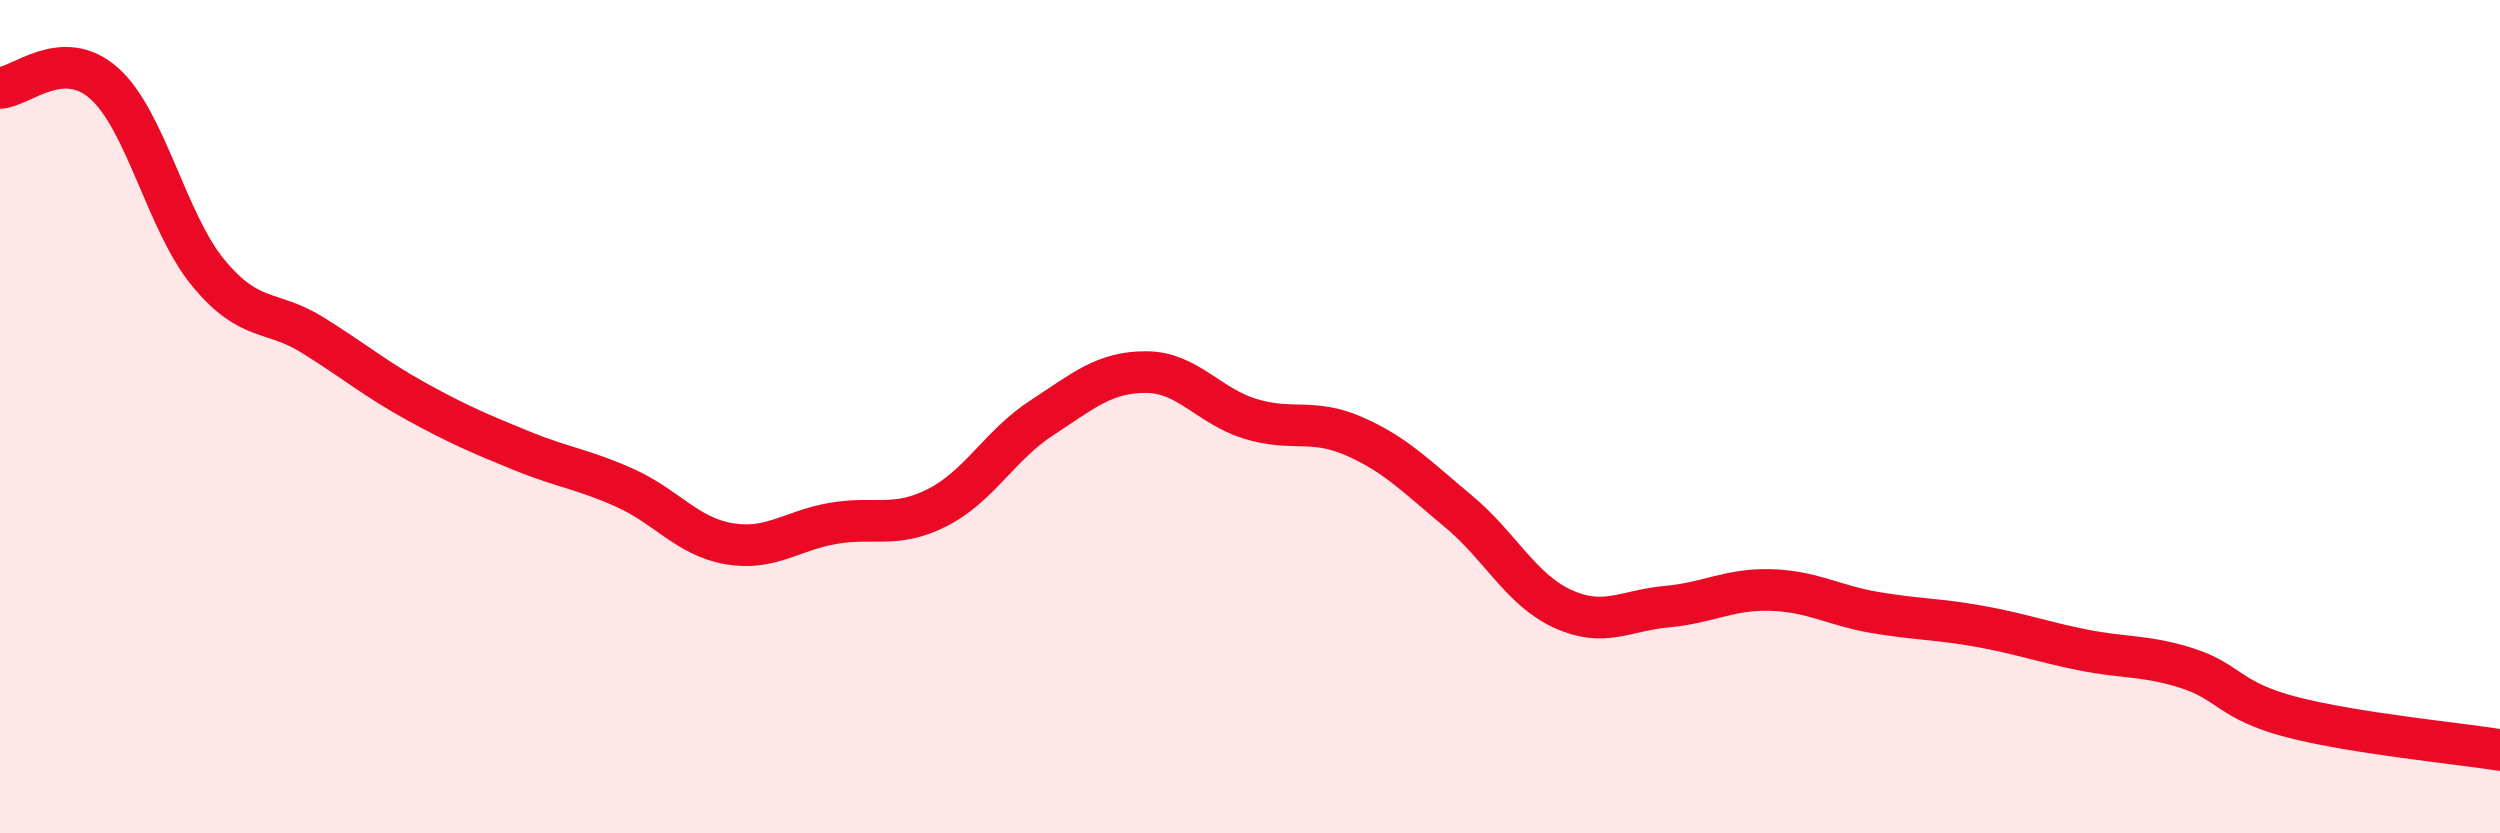
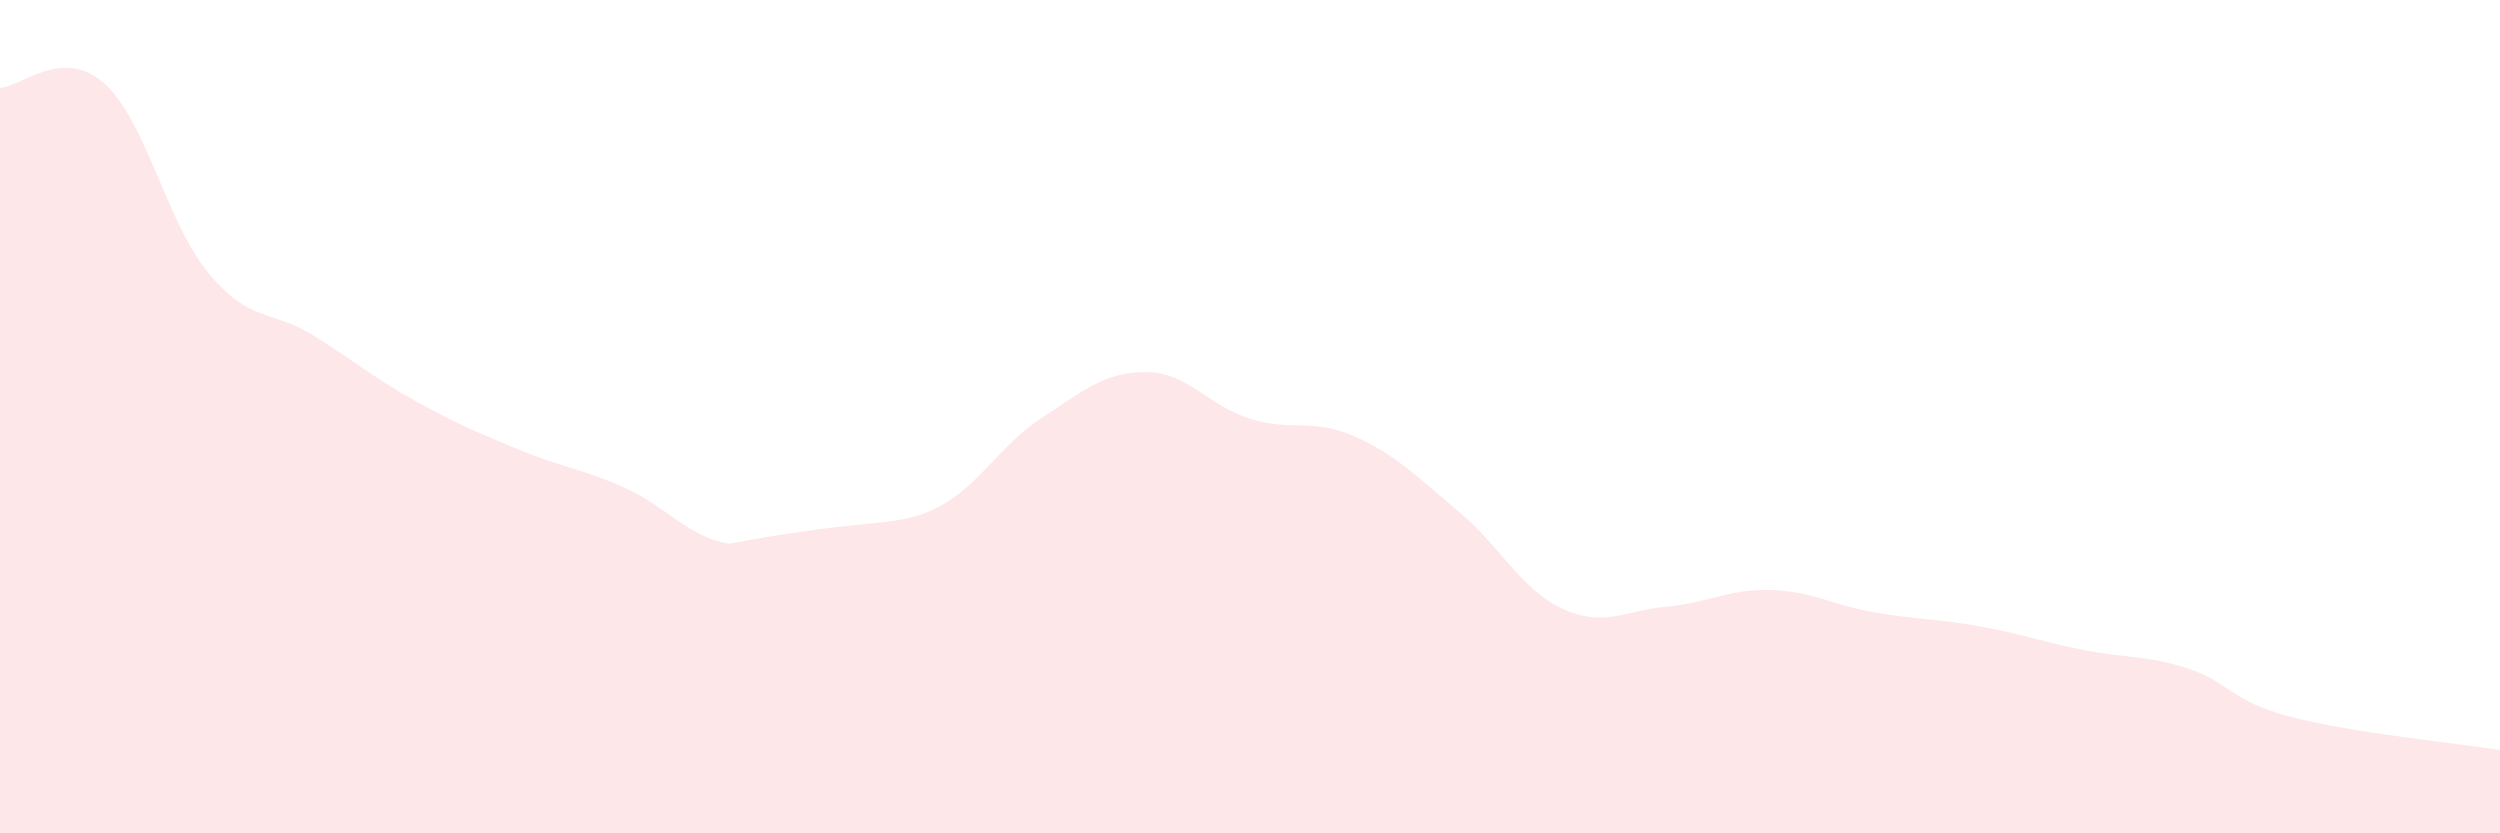
<svg xmlns="http://www.w3.org/2000/svg" width="60" height="20" viewBox="0 0 60 20">
-   <path d="M 0,2.11 C 0.5,2.09 1.5,1.11 2.5,2 C 3.5,2.89 4,5.34 5,6.55 C 6,7.76 6.5,7.42 7.5,8.04 C 8.5,8.66 9,9.09 10,9.64 C 11,10.19 11.5,10.4 12.5,10.81 C 13.5,11.22 14,11.26 15,11.71 C 16,12.16 16.5,12.88 17.5,13.05 C 18.5,13.22 19,12.73 20,12.56 C 21,12.39 21.5,12.69 22.5,12.18 C 23.5,11.67 24,10.68 25,10.03 C 26,9.38 26.5,8.93 27.5,8.93 C 28.5,8.93 29,9.74 30,10.05 C 31,10.36 31.5,10.03 32.5,10.47 C 33.5,10.91 34,11.44 35,12.27 C 36,13.1 36.5,14.15 37.5,14.61 C 38.5,15.07 39,14.65 40,14.56 C 41,14.47 41.5,14.13 42.5,14.16 C 43.5,14.19 44,14.53 45,14.7 C 46,14.87 46.5,14.85 47.5,15.03 C 48.5,15.21 49,15.4 50,15.6 C 51,15.8 51.5,15.72 52.5,16.04 C 53.5,16.36 53.5,16.82 55,17.21 C 56.5,17.6 59,17.84 60,18L60 20L0 20Z" fill="#EB0A25" opacity="0.1" stroke-linecap="round" stroke-linejoin="round" />
-   <path d="M 0,2.11 C 0.5,2.09 1.5,1.11 2.5,2 C 3.5,2.89 4,5.34 5,6.55 C 6,7.76 6.5,7.42 7.5,8.04 C 8.5,8.66 9,9.09 10,9.64 C 11,10.19 11.5,10.4 12.5,10.81 C 13.5,11.22 14,11.26 15,11.71 C 16,12.16 16.5,12.88 17.5,13.05 C 18.5,13.22 19,12.73 20,12.56 C 21,12.39 21.5,12.69 22.5,12.18 C 23.5,11.67 24,10.68 25,10.03 C 26,9.38 26.5,8.93 27.5,8.93 C 28.5,8.93 29,9.74 30,10.05 C 31,10.36 31.5,10.03 32.5,10.47 C 33.5,10.91 34,11.44 35,12.27 C 36,13.1 36.5,14.15 37.5,14.61 C 38.5,15.07 39,14.65 40,14.56 C 41,14.47 41.5,14.13 42.5,14.16 C 43.5,14.19 44,14.53 45,14.7 C 46,14.87 46.5,14.85 47.5,15.03 C 48.5,15.21 49,15.4 50,15.6 C 51,15.8 51.5,15.72 52.5,16.04 C 53.5,16.36 53.5,16.82 55,17.21 C 56.5,17.6 59,17.84 60,18" stroke="#EB0A25" stroke-width="1" fill="none" stroke-linecap="round" stroke-linejoin="round" />
+   <path d="M 0,2.11 C 0.5,2.09 1.5,1.11 2.5,2 C 3.5,2.89 4,5.34 5,6.55 C 6,7.76 6.5,7.42 7.5,8.04 C 8.5,8.66 9,9.09 10,9.64 C 11,10.19 11.5,10.4 12.5,10.81 C 13.5,11.22 14,11.26 15,11.71 C 16,12.16 16.5,12.88 17.5,13.05 C 21,12.39 21.5,12.69 22.5,12.18 C 23.5,11.67 24,10.68 25,10.03 C 26,9.38 26.5,8.93 27.5,8.93 C 28.5,8.93 29,9.74 30,10.05 C 31,10.36 31.5,10.03 32.5,10.47 C 33.5,10.91 34,11.44 35,12.27 C 36,13.1 36.5,14.15 37.5,14.61 C 38.5,15.07 39,14.65 40,14.56 C 41,14.47 41.5,14.13 42.5,14.16 C 43.5,14.19 44,14.53 45,14.7 C 46,14.87 46.5,14.85 47.5,15.03 C 48.5,15.21 49,15.4 50,15.6 C 51,15.8 51.5,15.72 52.5,16.04 C 53.5,16.36 53.5,16.82 55,17.21 C 56.5,17.6 59,17.84 60,18L60 20L0 20Z" fill="#EB0A25" opacity="0.1" stroke-linecap="round" stroke-linejoin="round" />
</svg>